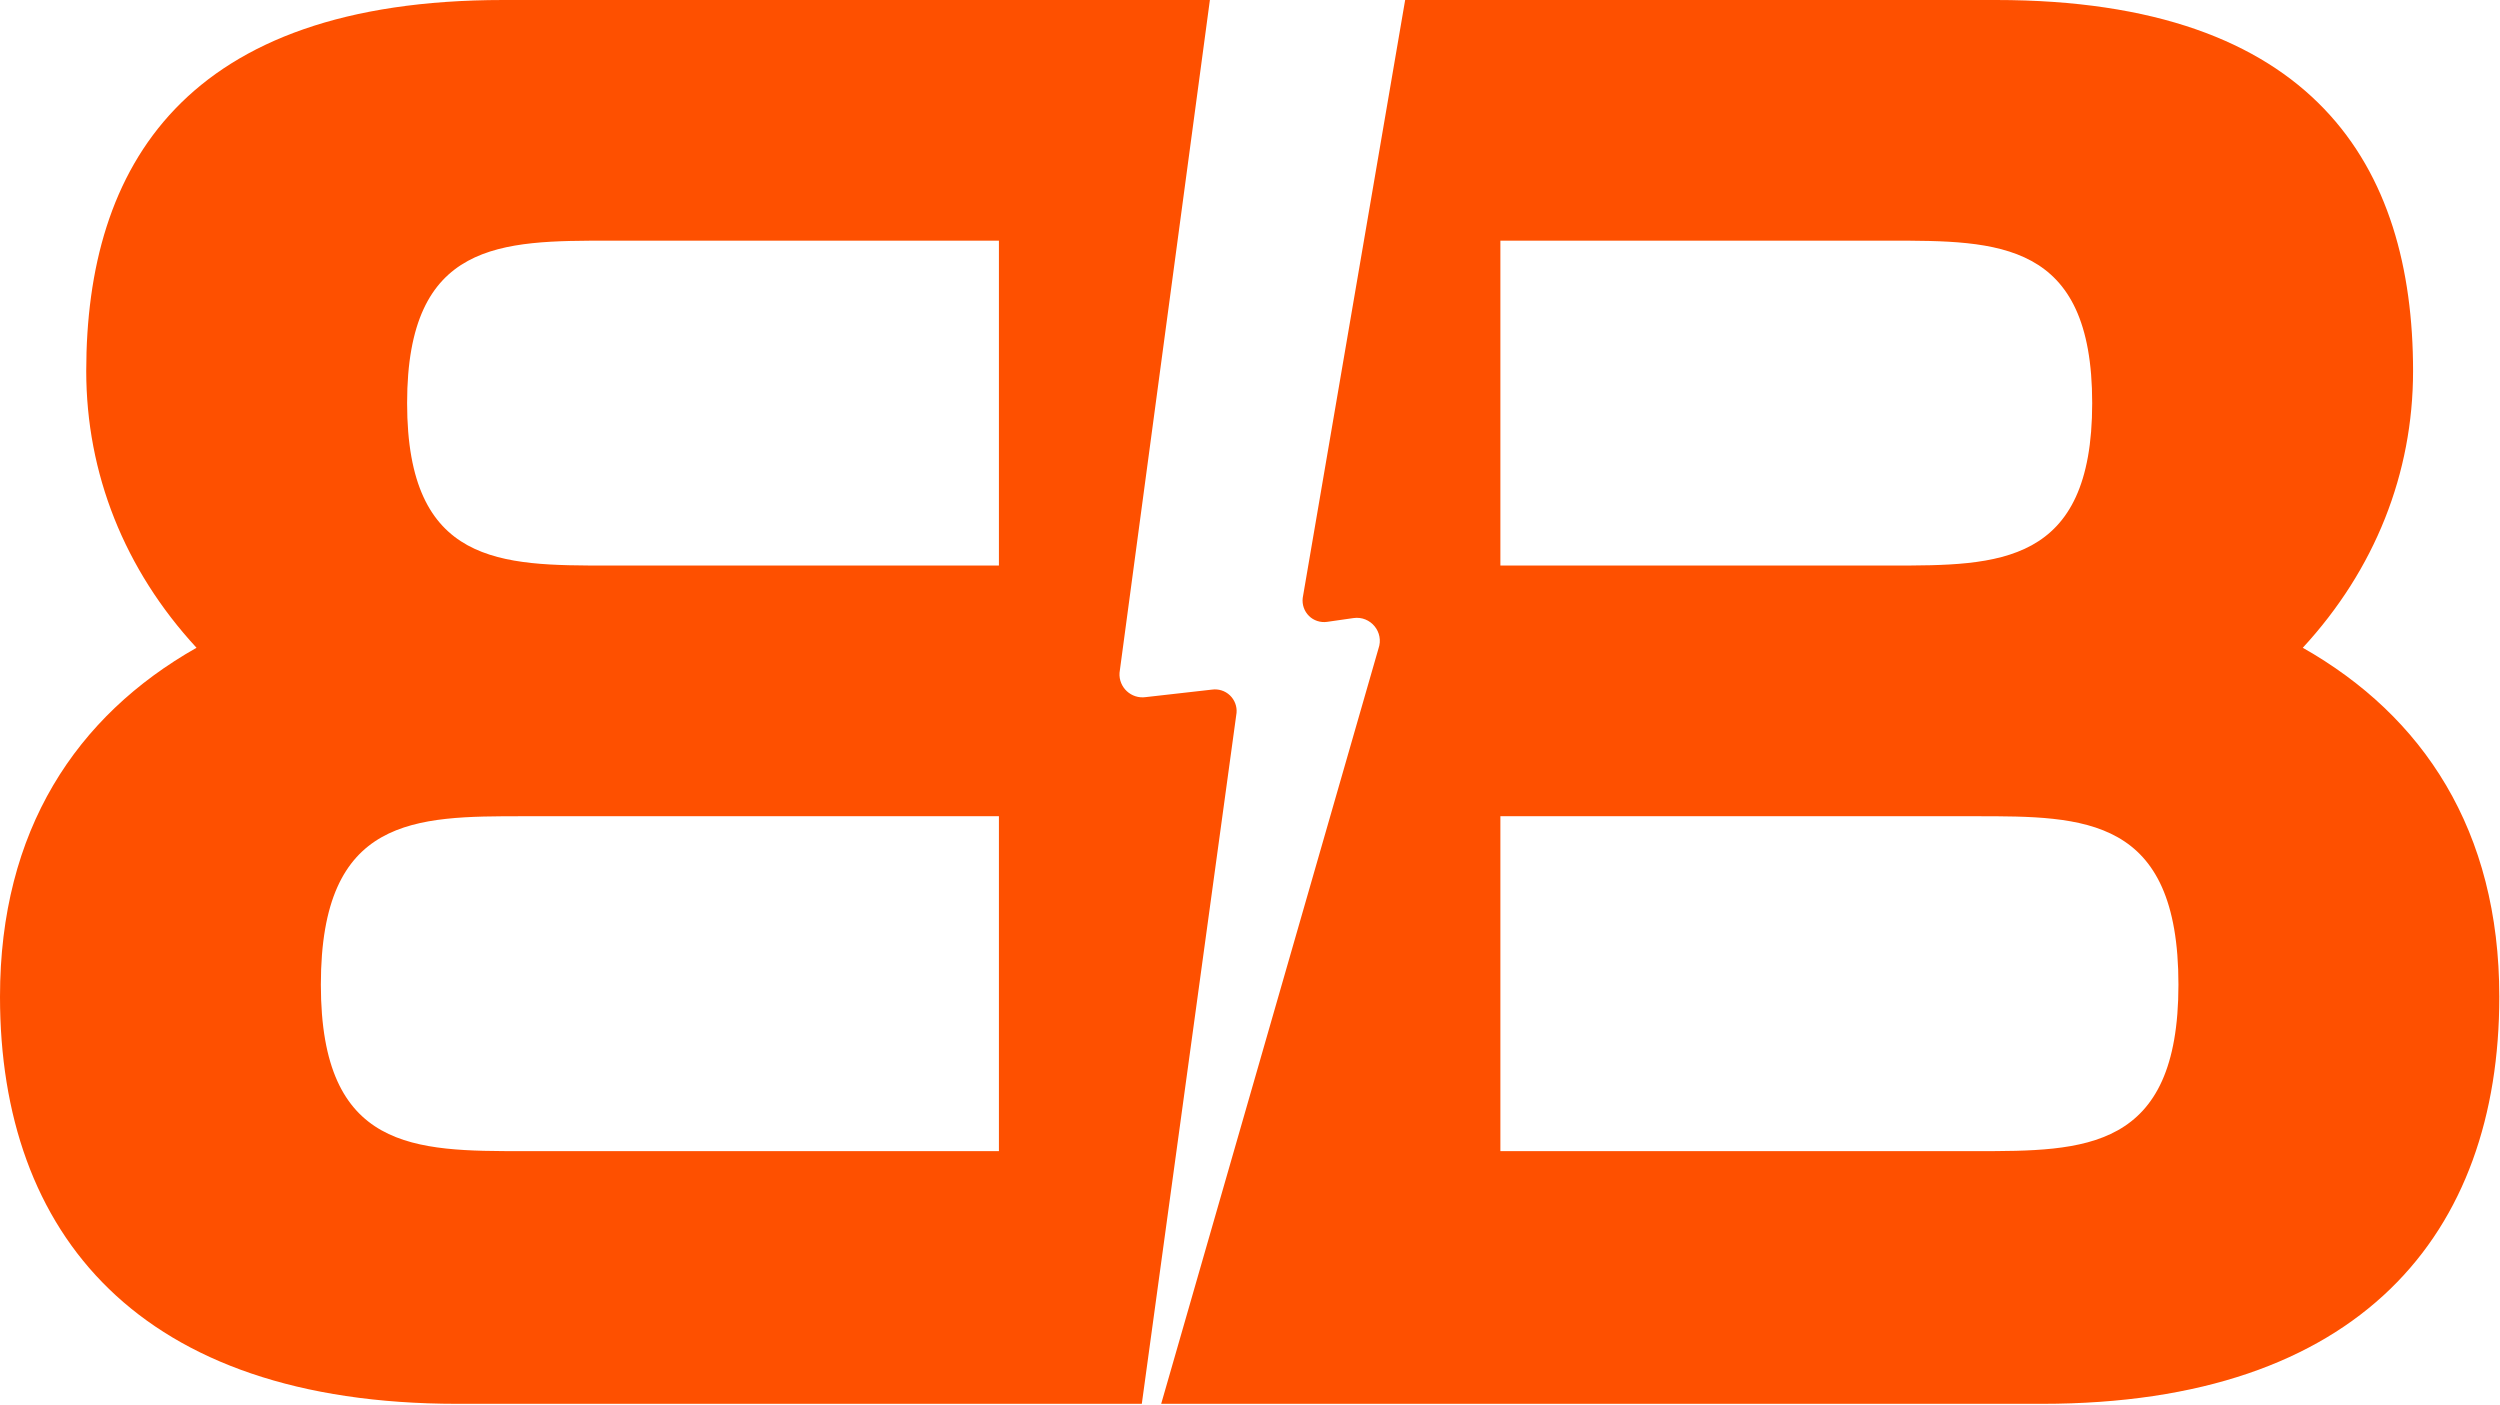
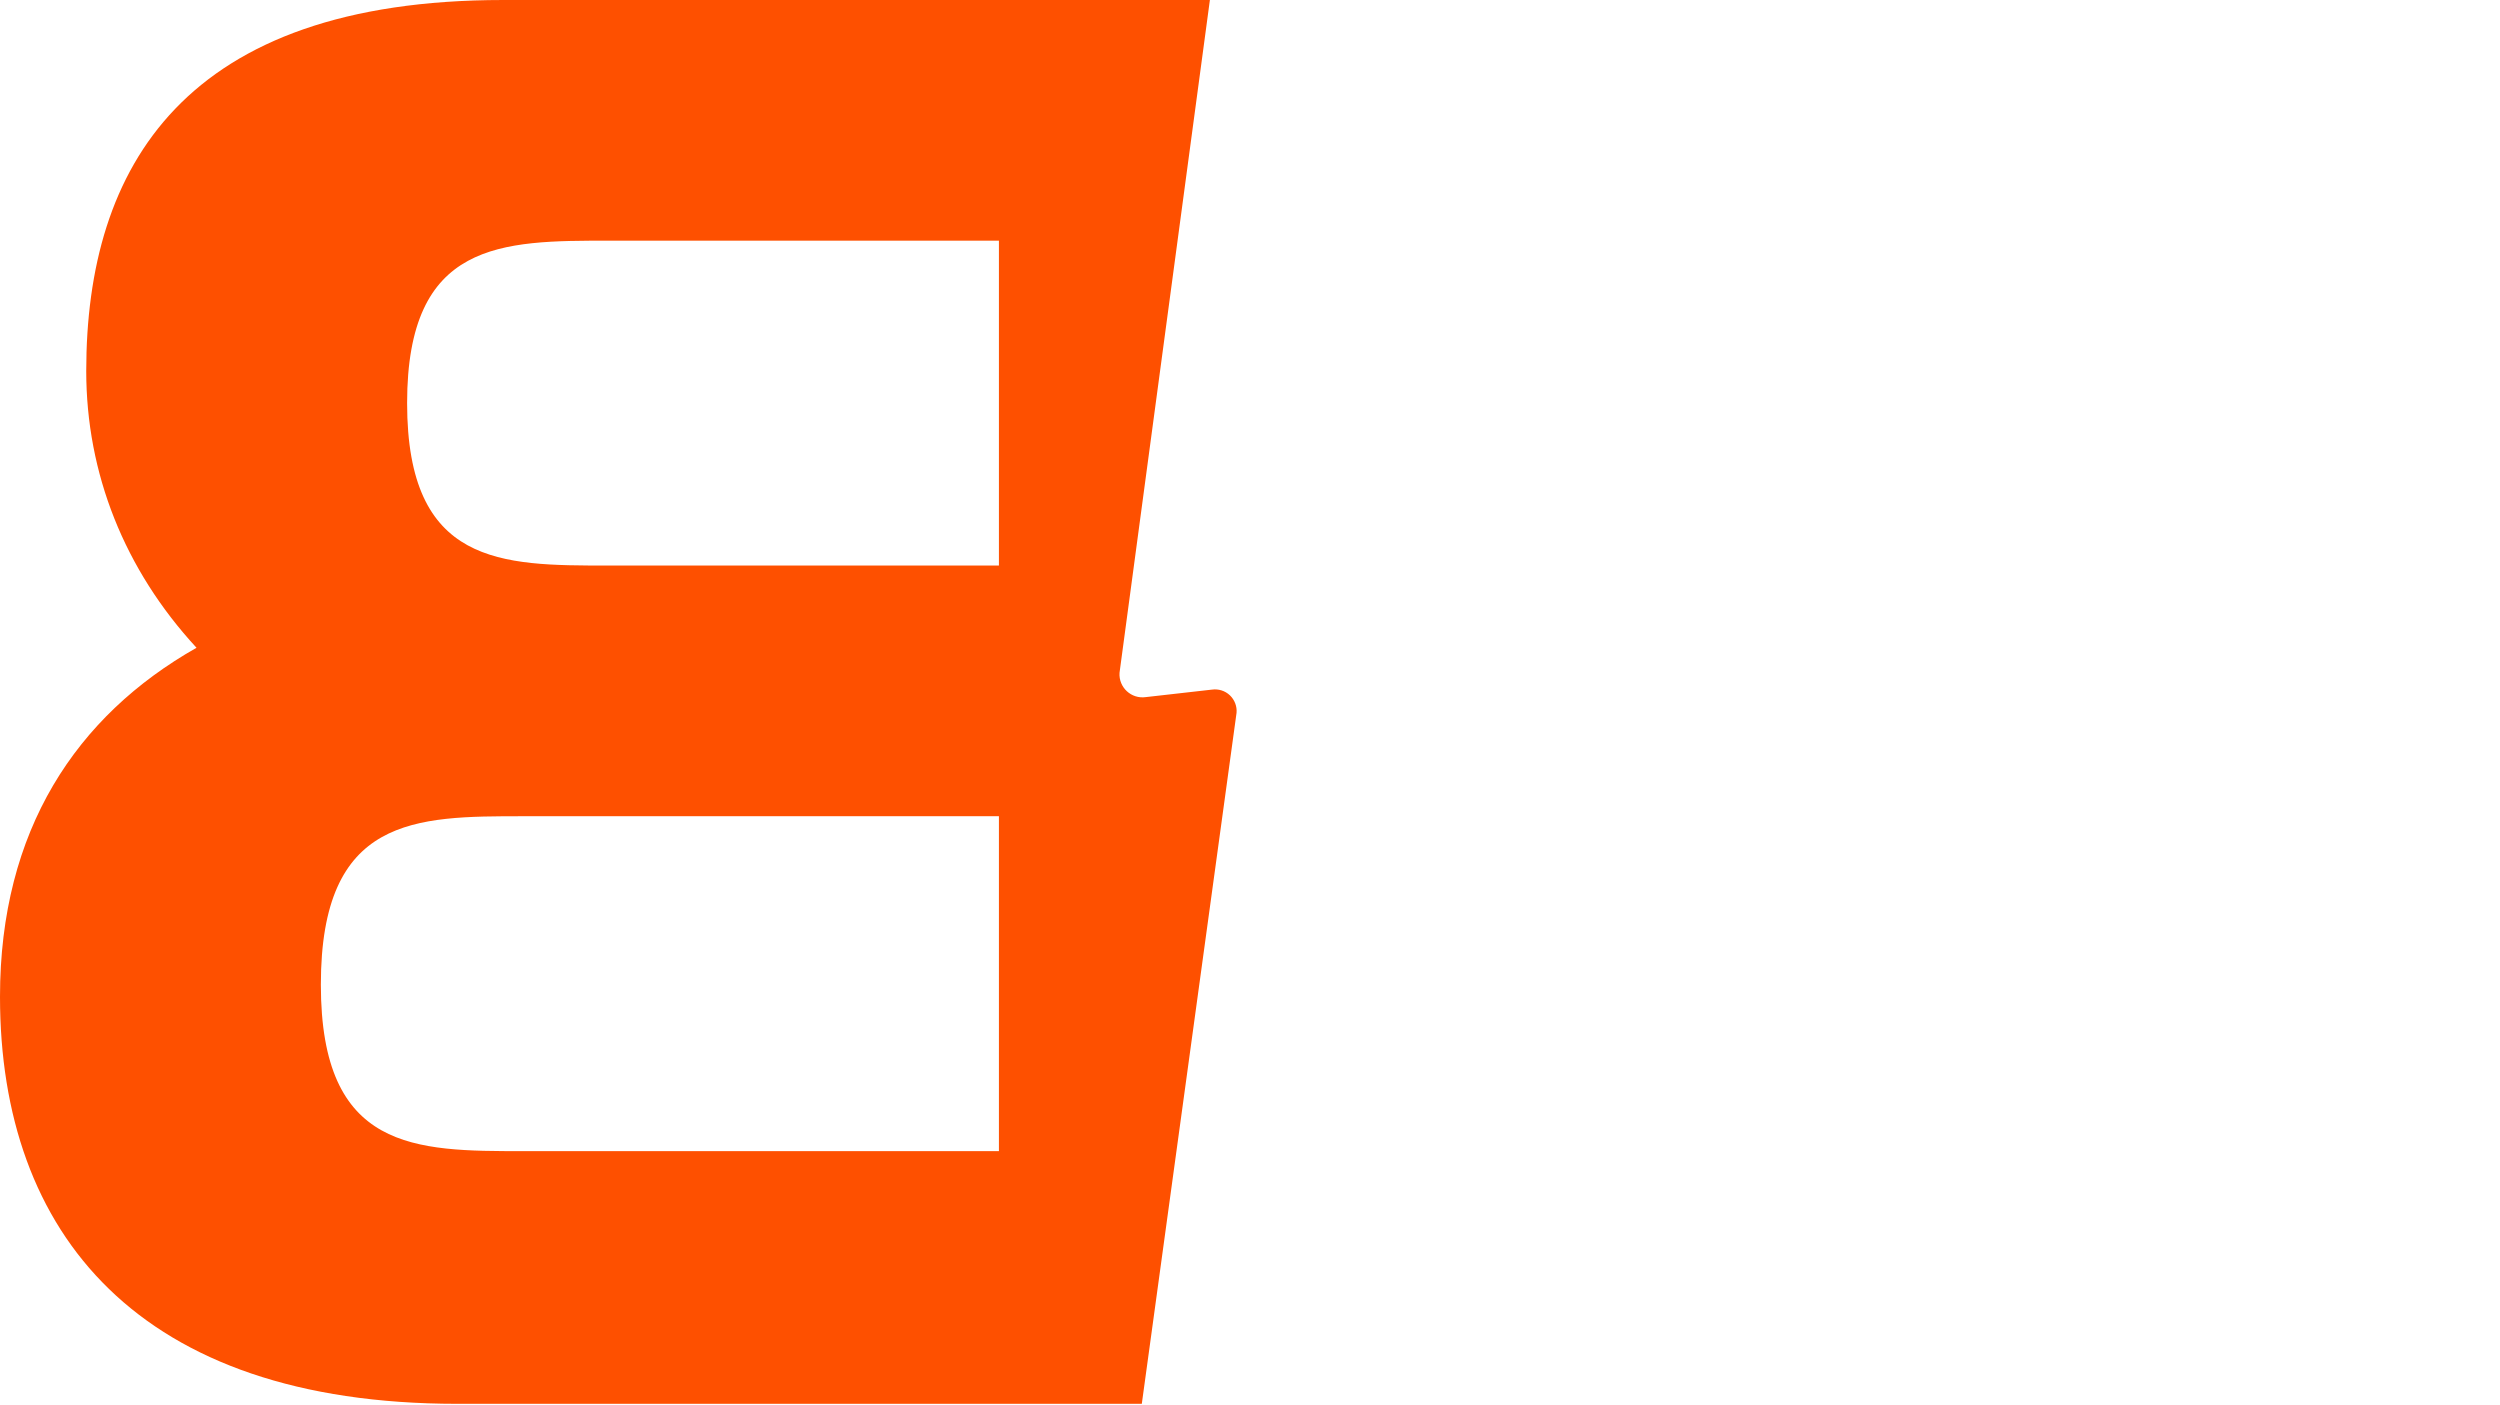
<svg xmlns="http://www.w3.org/2000/svg" width="1000" height="562" viewBox="0 0 1000 562" fill="none">
-   <path d="M399.567 226.217H243.061C200.544 226.217 162.844 226.217 162.844 161.239C162.844 96.261 200.544 96.261 243.861 96.261H399.567V226.217ZM399.567 460.456H209.367C166.05 460.456 128.344 460.456 128.344 393.872C128.344 326.489 166.05 326.489 209.367 326.489H399.567V460.456ZM456.744 561.361L494.617 285.144C494.856 282.583 493.867 279.939 491.95 278.122C490.033 276.306 487.383 275.467 484.739 275.85L458.311 278.844C452.511 279.678 447.417 274.956 447.811 269.111L483.956 0H201.344C73.8 0 34.494 66.583 34.494 148.406C34.494 189.317 49.733 227.822 78.611 259.106C30.483 286.378 0 332.106 0 398.683C0 493.345 55.344 561.528 182.894 561.528H456.728C456.739 561.472 456.733 561.417 456.744 561.361Z" fill="#FE5000" />
-   <path d="M790.355 460.456H600.155V326.489H790.355C833.672 326.489 871.377 326.489 871.377 393.872C871.377 460.456 833.672 460.456 790.355 460.456ZM600.155 96.261H755.861C799.177 96.261 836.877 96.261 836.877 161.239C836.877 226.217 799.177 226.217 756.661 226.217H600.155V96.261ZM921.111 259.106C949.988 227.817 965.227 189.317 965.227 148.406C965.227 66.583 925.922 0 798.377 0H562.061L521.088 239.167C520.772 241.828 521.677 244.483 523.605 246.389C525.438 248.211 528.183 249.128 530.827 248.744L541.399 247.228C548.255 246.239 553.705 252.889 551.394 259.411L464.472 561.528H816.827C944.372 561.528 999.722 493.345 999.722 398.683C999.722 332.1 969.238 286.378 921.111 259.106Z" fill="#FE5000" />
+   <path d="M399.567 226.217H243.061C200.544 226.217 162.844 226.217 162.844 161.239C162.844 96.261 200.544 96.261 243.861 96.261H399.567V226.217ZM399.567 460.456H209.367C166.05 460.456 128.344 460.456 128.344 393.872C128.344 326.489 166.05 326.489 209.367 326.489H399.567V460.456ZM456.744 561.361L494.617 285.144C494.856 282.583 493.867 279.939 491.95 278.122C490.033 276.306 487.383 275.467 484.739 275.85L458.311 278.844C452.511 279.678 447.417 274.956 447.811 269.111L483.956 0H201.344C73.8 0 34.494 66.583 34.494 148.406C34.494 189.317 49.733 227.822 78.611 259.106C30.483 286.378 0 332.106 0 398.683C0 493.345 55.344 561.528 182.894 561.528H456.728Z" fill="#FE5000" />
</svg>